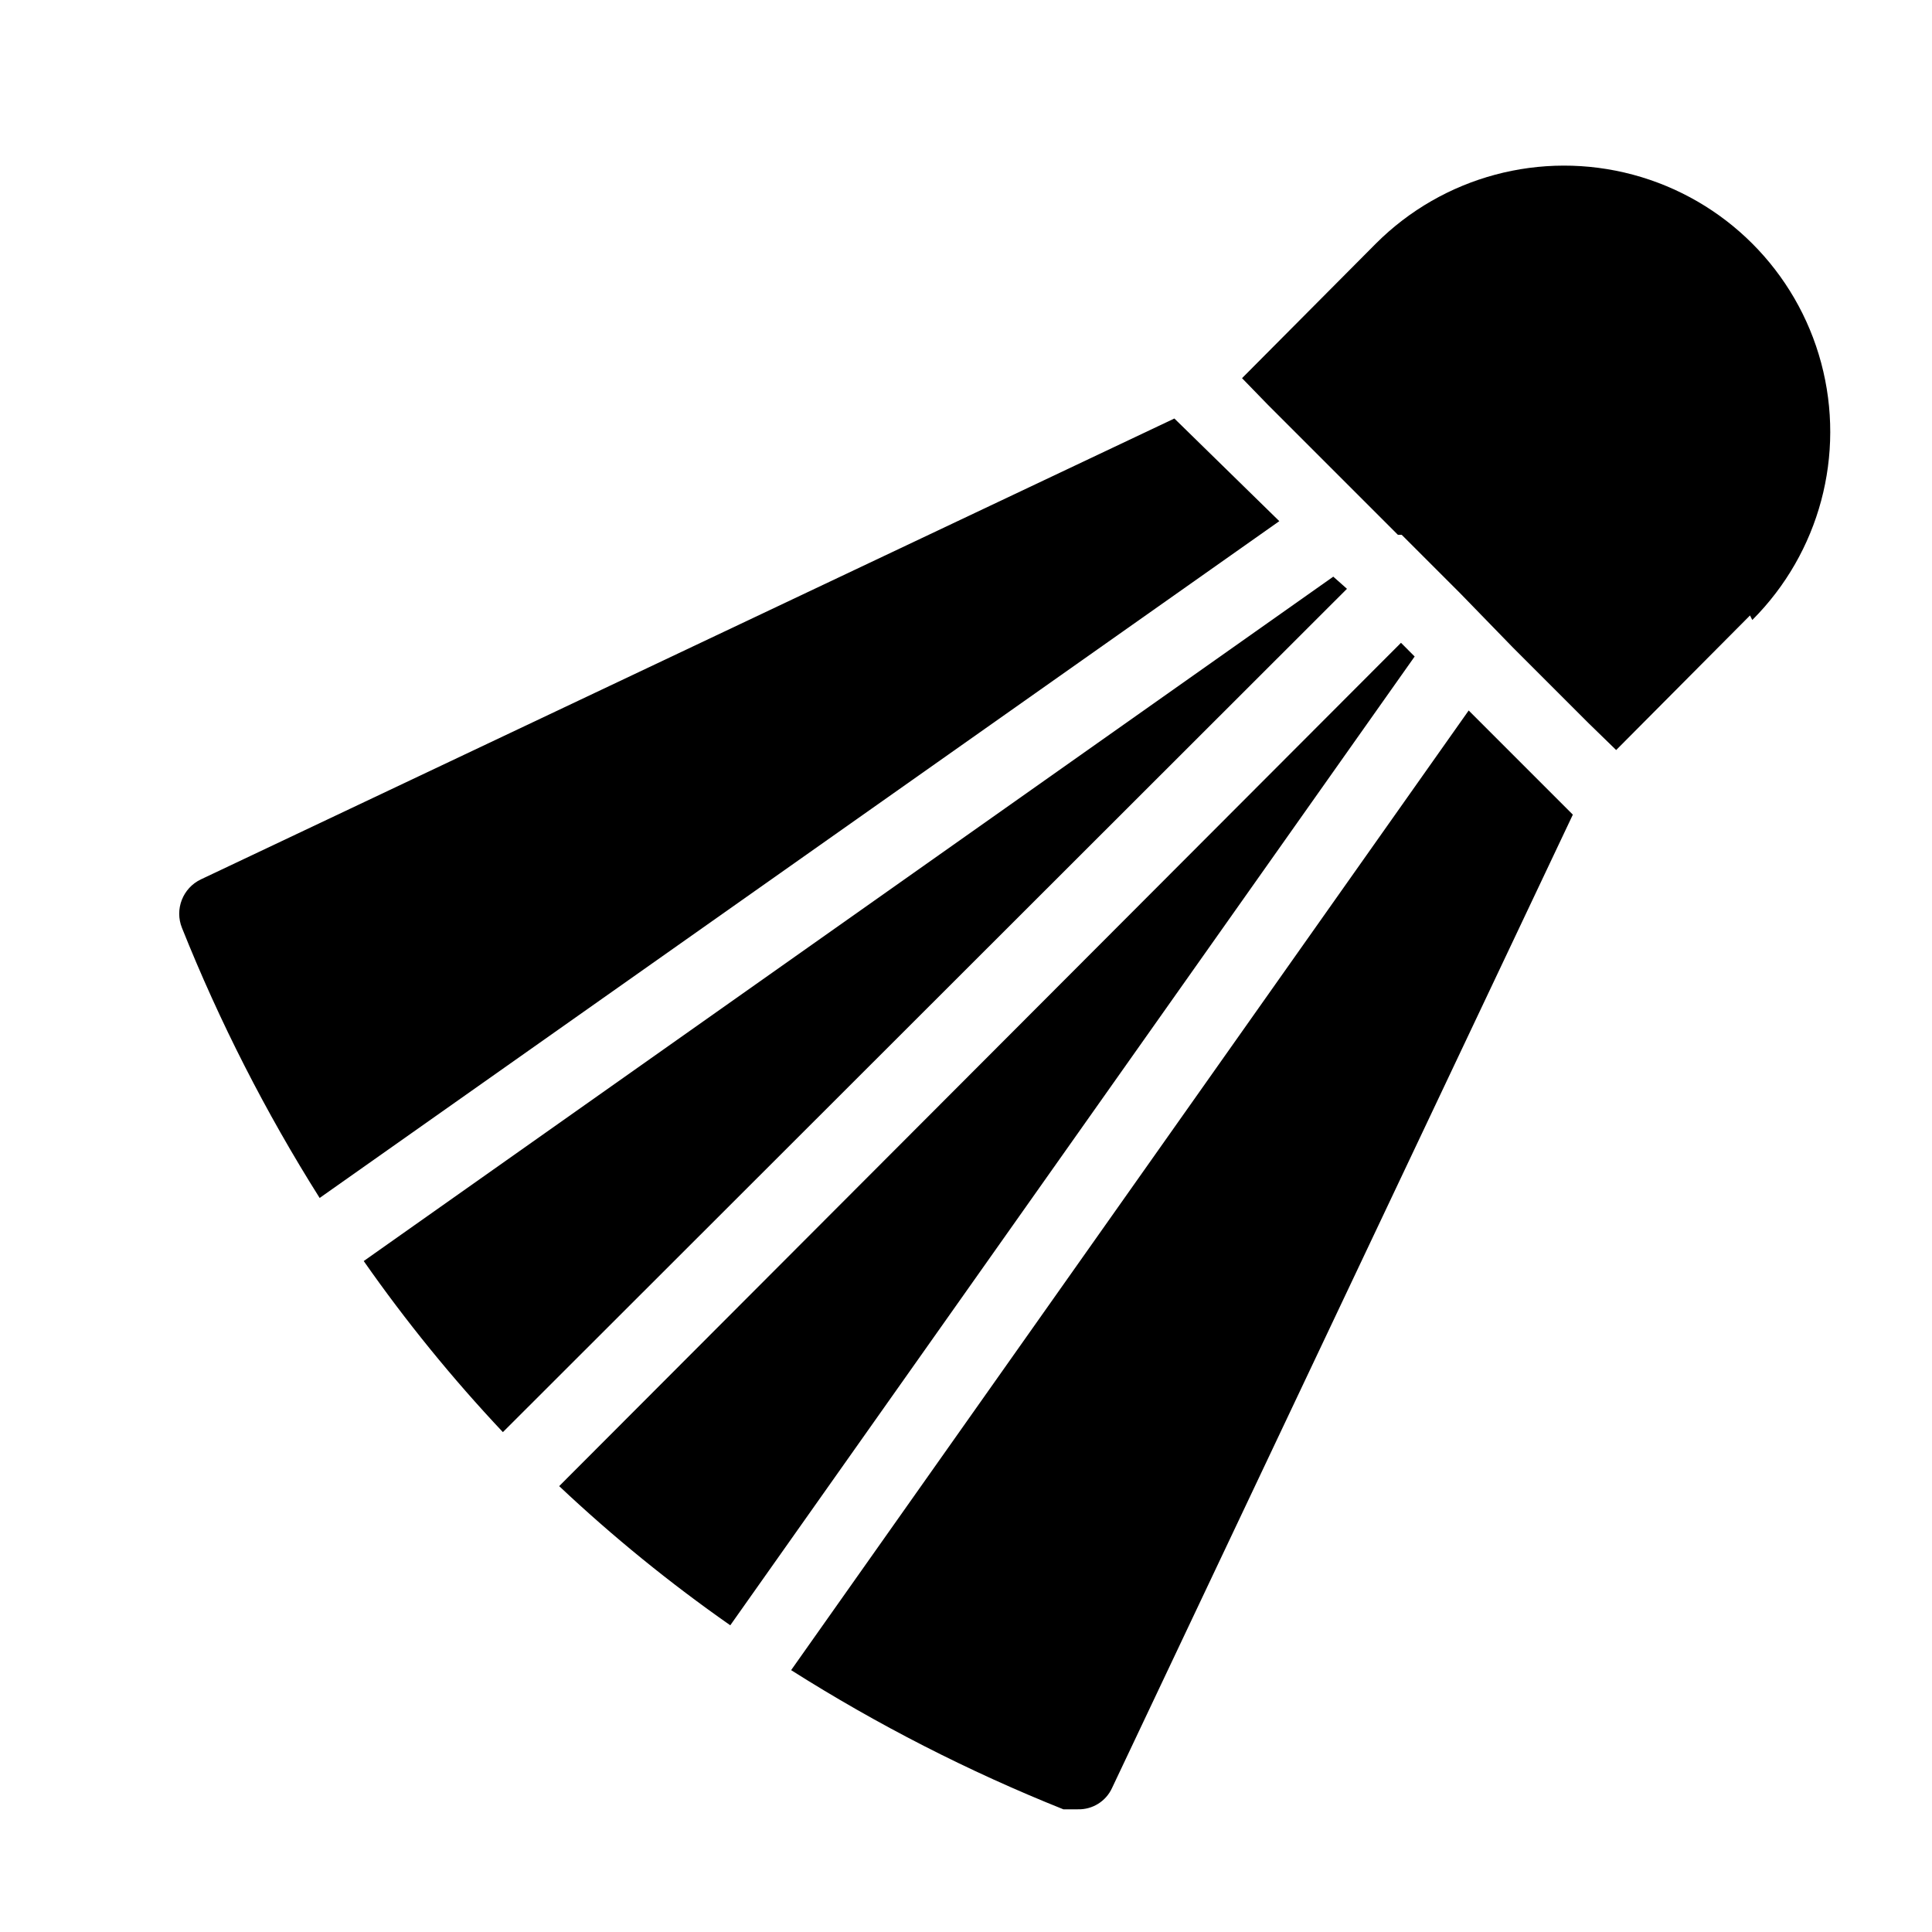
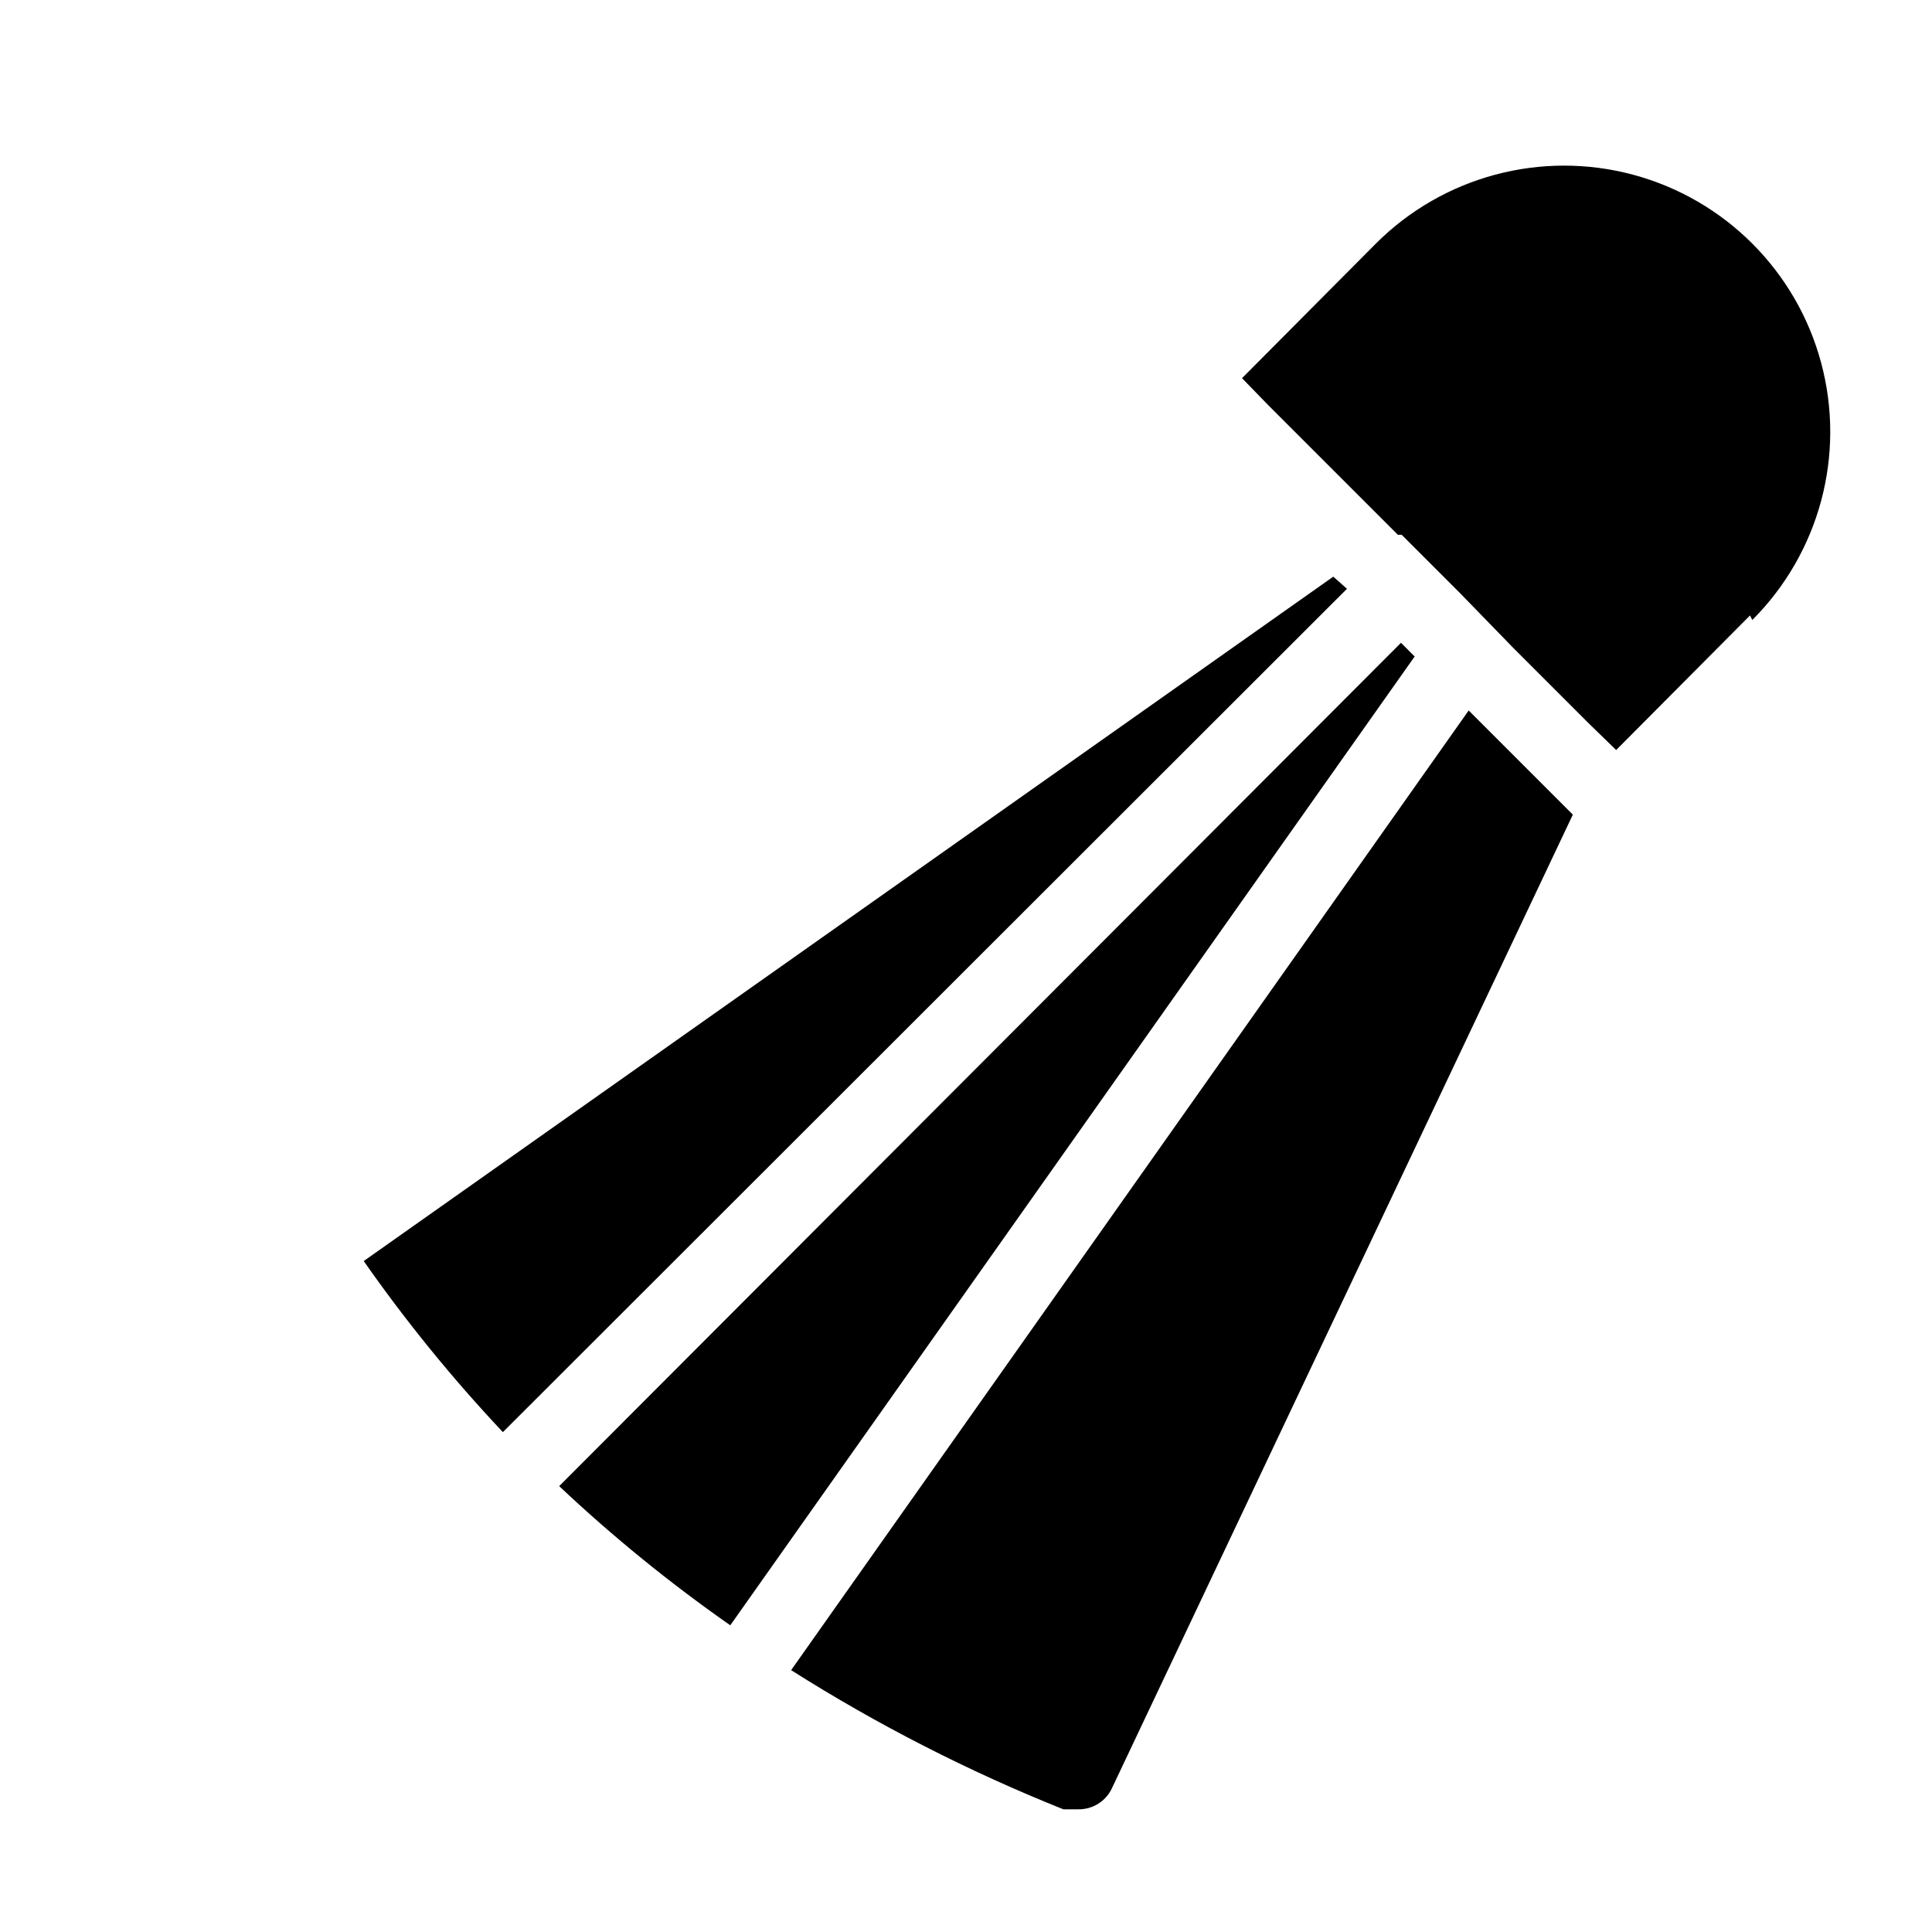
<svg xmlns="http://www.w3.org/2000/svg" fill="#000000" width="800px" height="800px" version="1.1" viewBox="144 144 512 512">
  <g>
    <path d="m607.77 307.1-35.469 35.668-7.254-7.055-20.152-20.152-13.906-14.309-15.516-15.516h-1.008l-34.461-34.461-6.852-7.055 35.469-35.668c17.816-17.82 43.789-24.777 68.133-18.258 24.34 6.523 43.355 25.535 49.875 49.879 6.523 24.34-0.434 50.312-18.254 68.133z" />
-     <path d="m500.96 300.04-223.69 223.49c-13.375-14.199-25.699-29.355-36.879-45.34l256.94-181.37z" />
+     <path d="m500.96 300.04-223.69 223.49c-13.375-14.199-25.699-29.355-36.879-45.34l256.94-181.37" />
    <path d="m560.82 359.89-122.12 257.95v0.004c-1.617 3.527-5.188 5.75-9.07 5.641h-3.828c-25.129-10.055-49.277-22.398-72.145-36.879l179.56-254.32z" />
    <path d="m518.9 317.98-181.37 256.74c-15.988-11.18-31.141-23.504-45.344-36.879l223.09-223.49z" />
-     <path d="m483.03 282.11-254.32 179.36c-14.309-22.691-26.516-46.637-36.477-71.543-2.008-4.953 0.203-10.617 5.039-12.898l257.95-122.12z" />
  </g>
</svg>